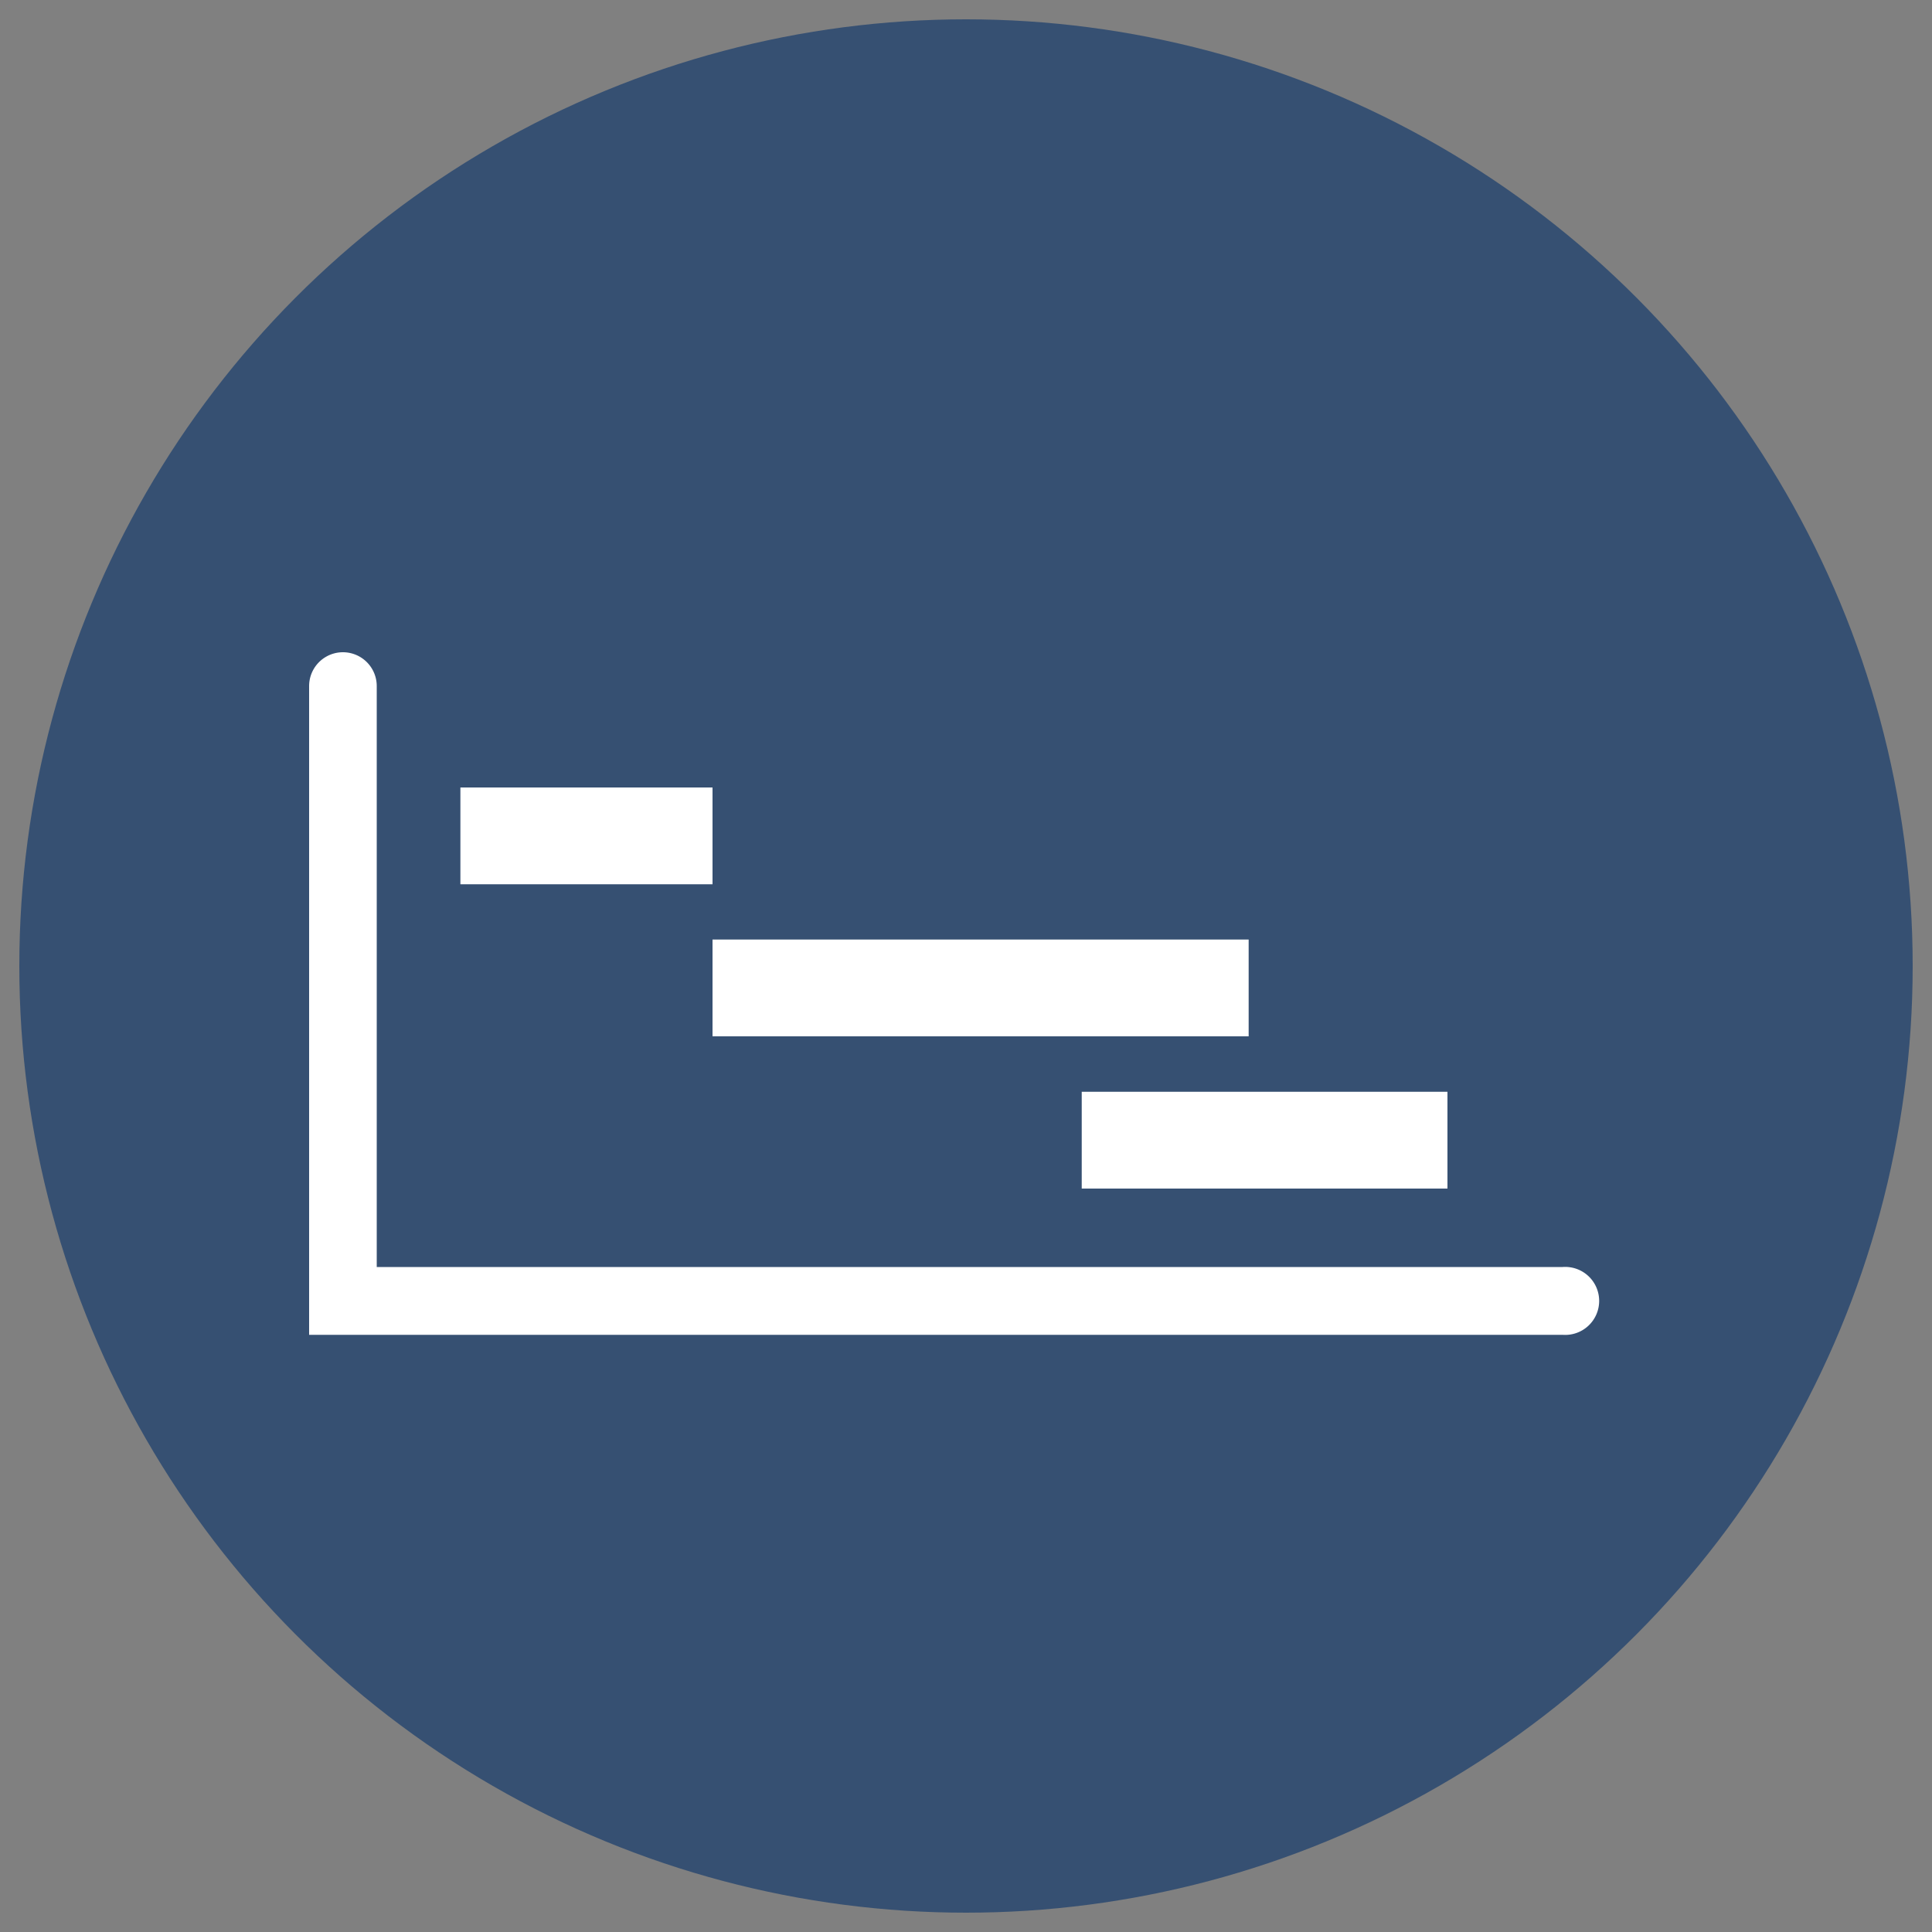
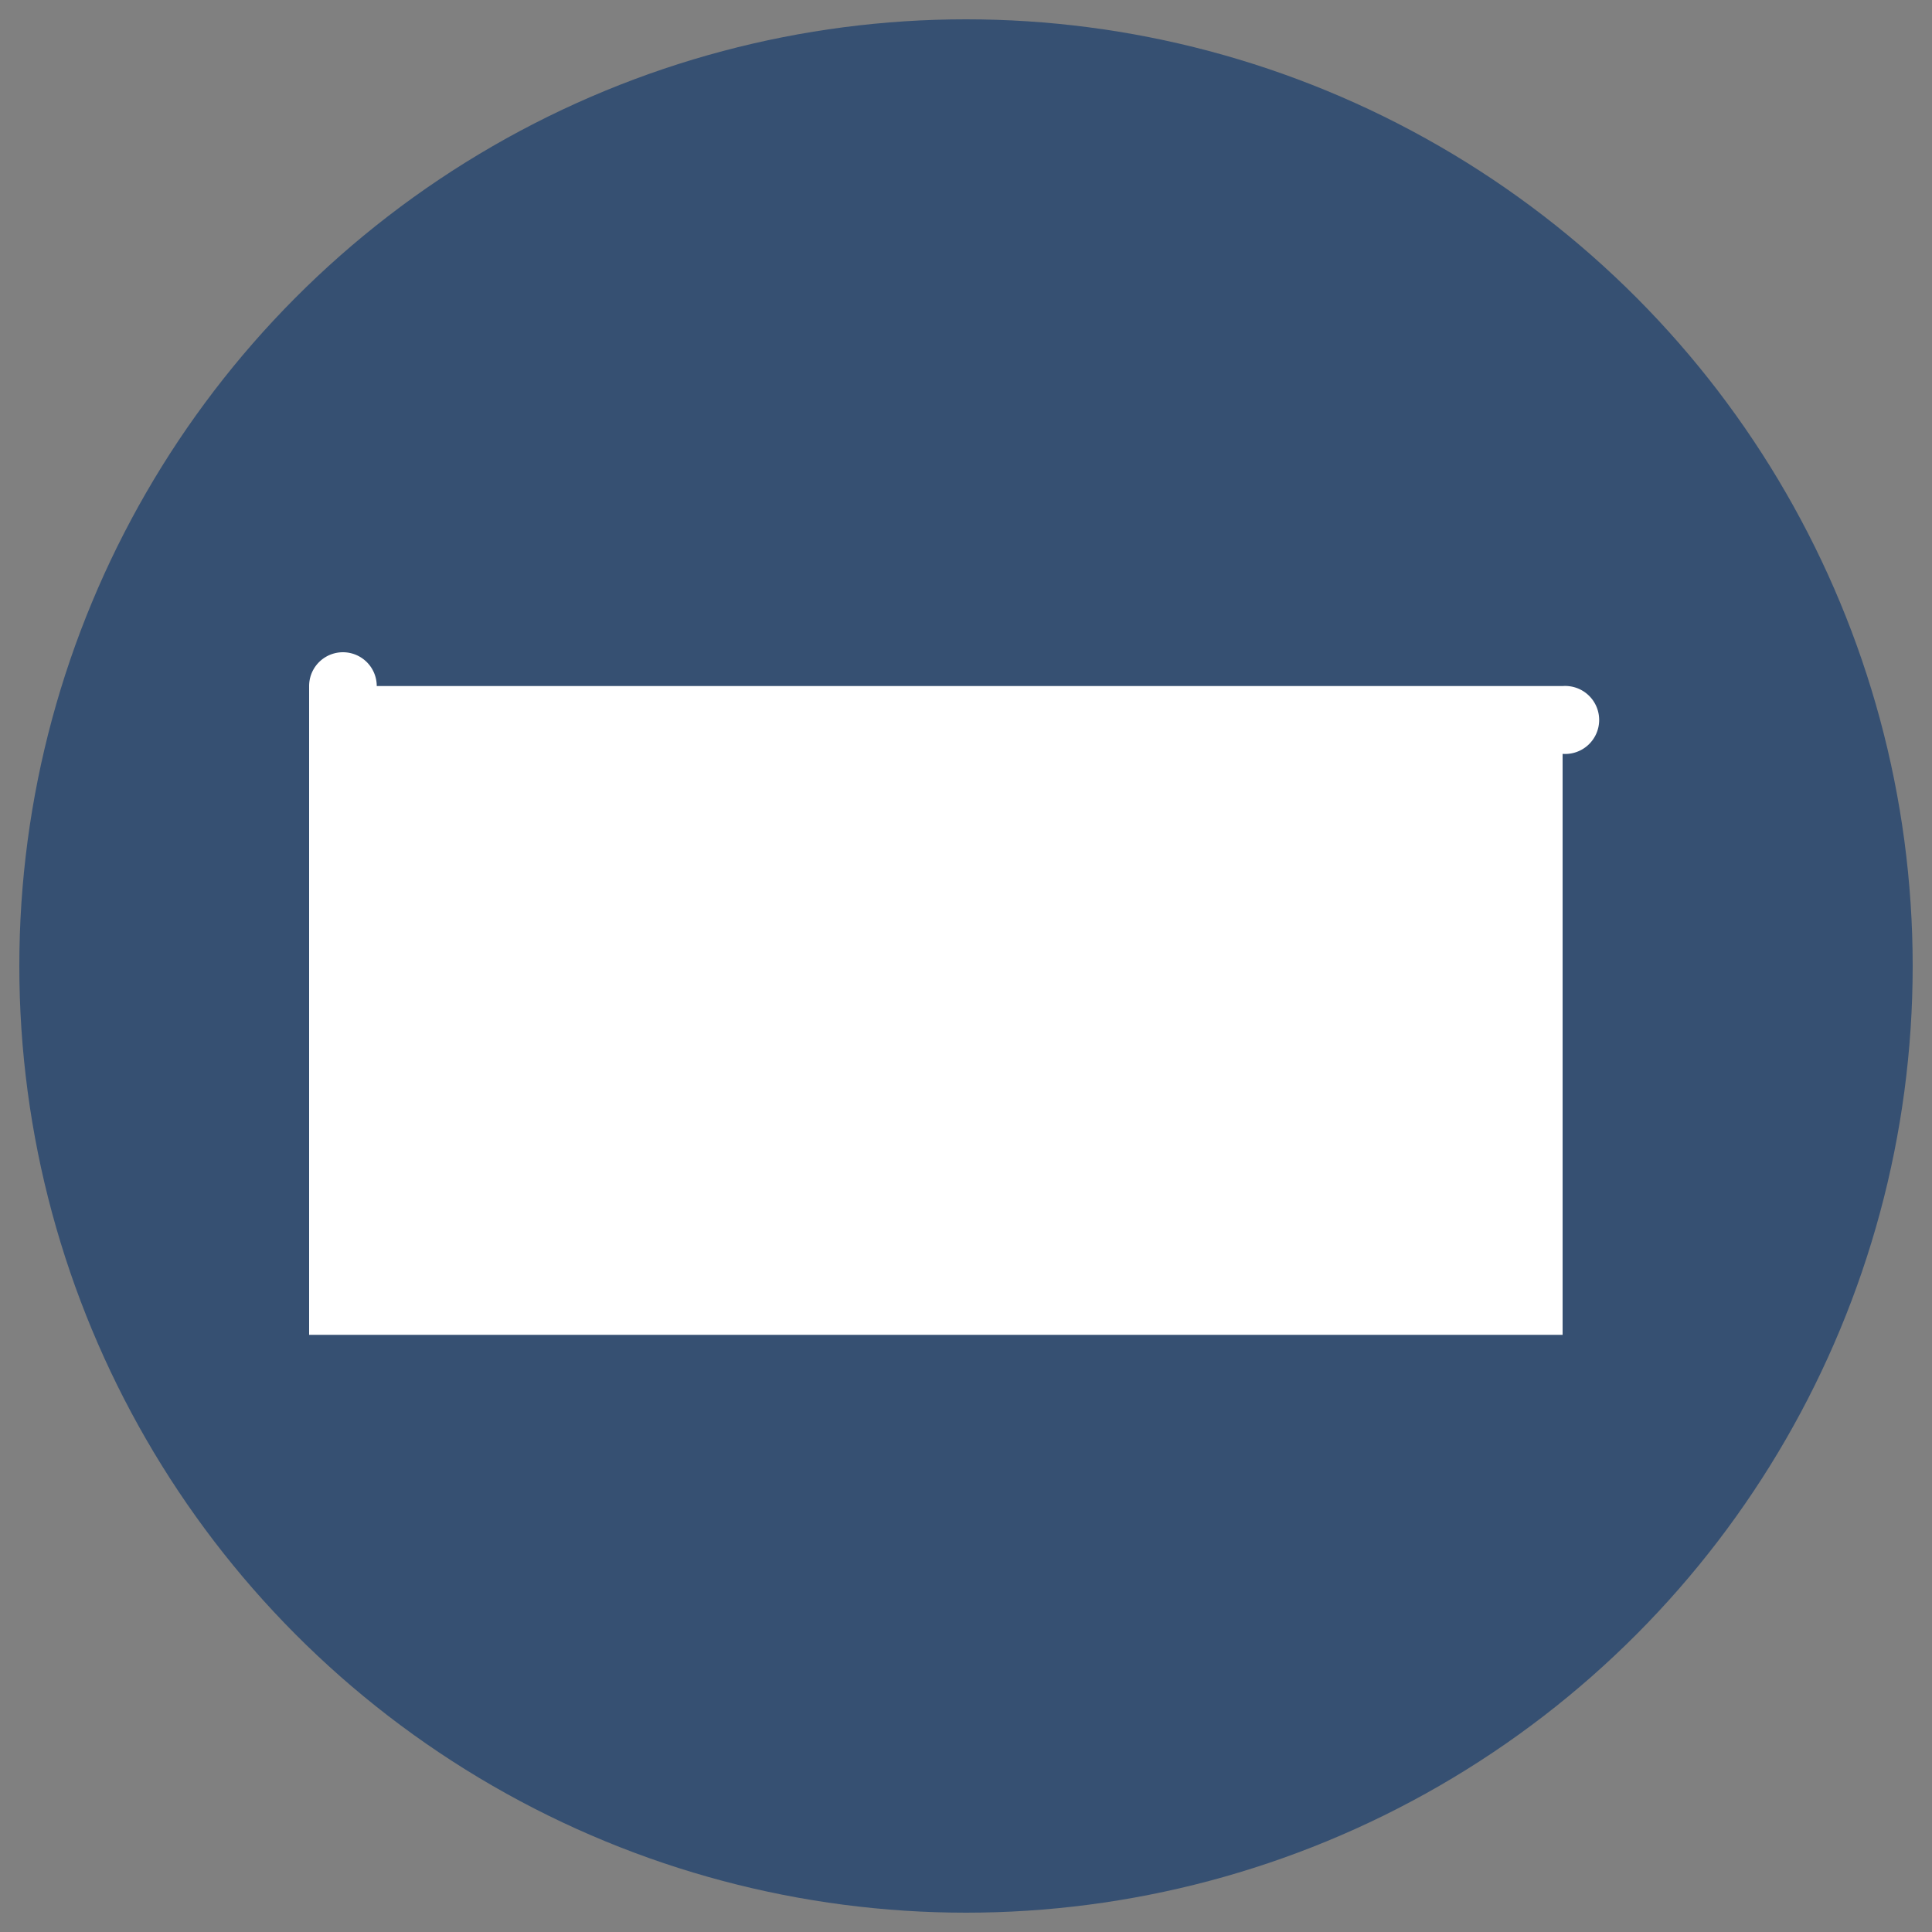
<svg xmlns="http://www.w3.org/2000/svg" id="Layer_1" data-name="Layer 1" viewBox="0 0 100 100">
  <rect x="0" y="0" width="100" height="100" fill="#808080" stroke="none" />
  <defs>
    <style>.cls-1{fill:#365072;}.cls-2{fill:#fff;}</style>
  </defs>
  <title>schedule-control</title>
  <circle class="cls-1" cx="50" cy="50" r="49" />
-   <rect class="cls-2" x="23.83" y="40.76" width="13.05" height="5.01" />
  <rect class="cls-2" x="36.88" y="48.63" width="27.75" height="5.01" />
  <rect class="cls-2" x="55.99" y="56.51" width="18.93" height="5.01" />
-   <path class="cls-2" d="M80.88,69.09H16V35.51a1.75,1.75,0,0,1,3.5,0V65.58H80.88a1.76,1.76,0,1,1,0,3.51Z" />
+   <path class="cls-2" d="M80.88,69.09H16V35.51a1.75,1.75,0,0,1,3.5,0H80.88a1.76,1.76,0,1,1,0,3.51Z" />
</svg>